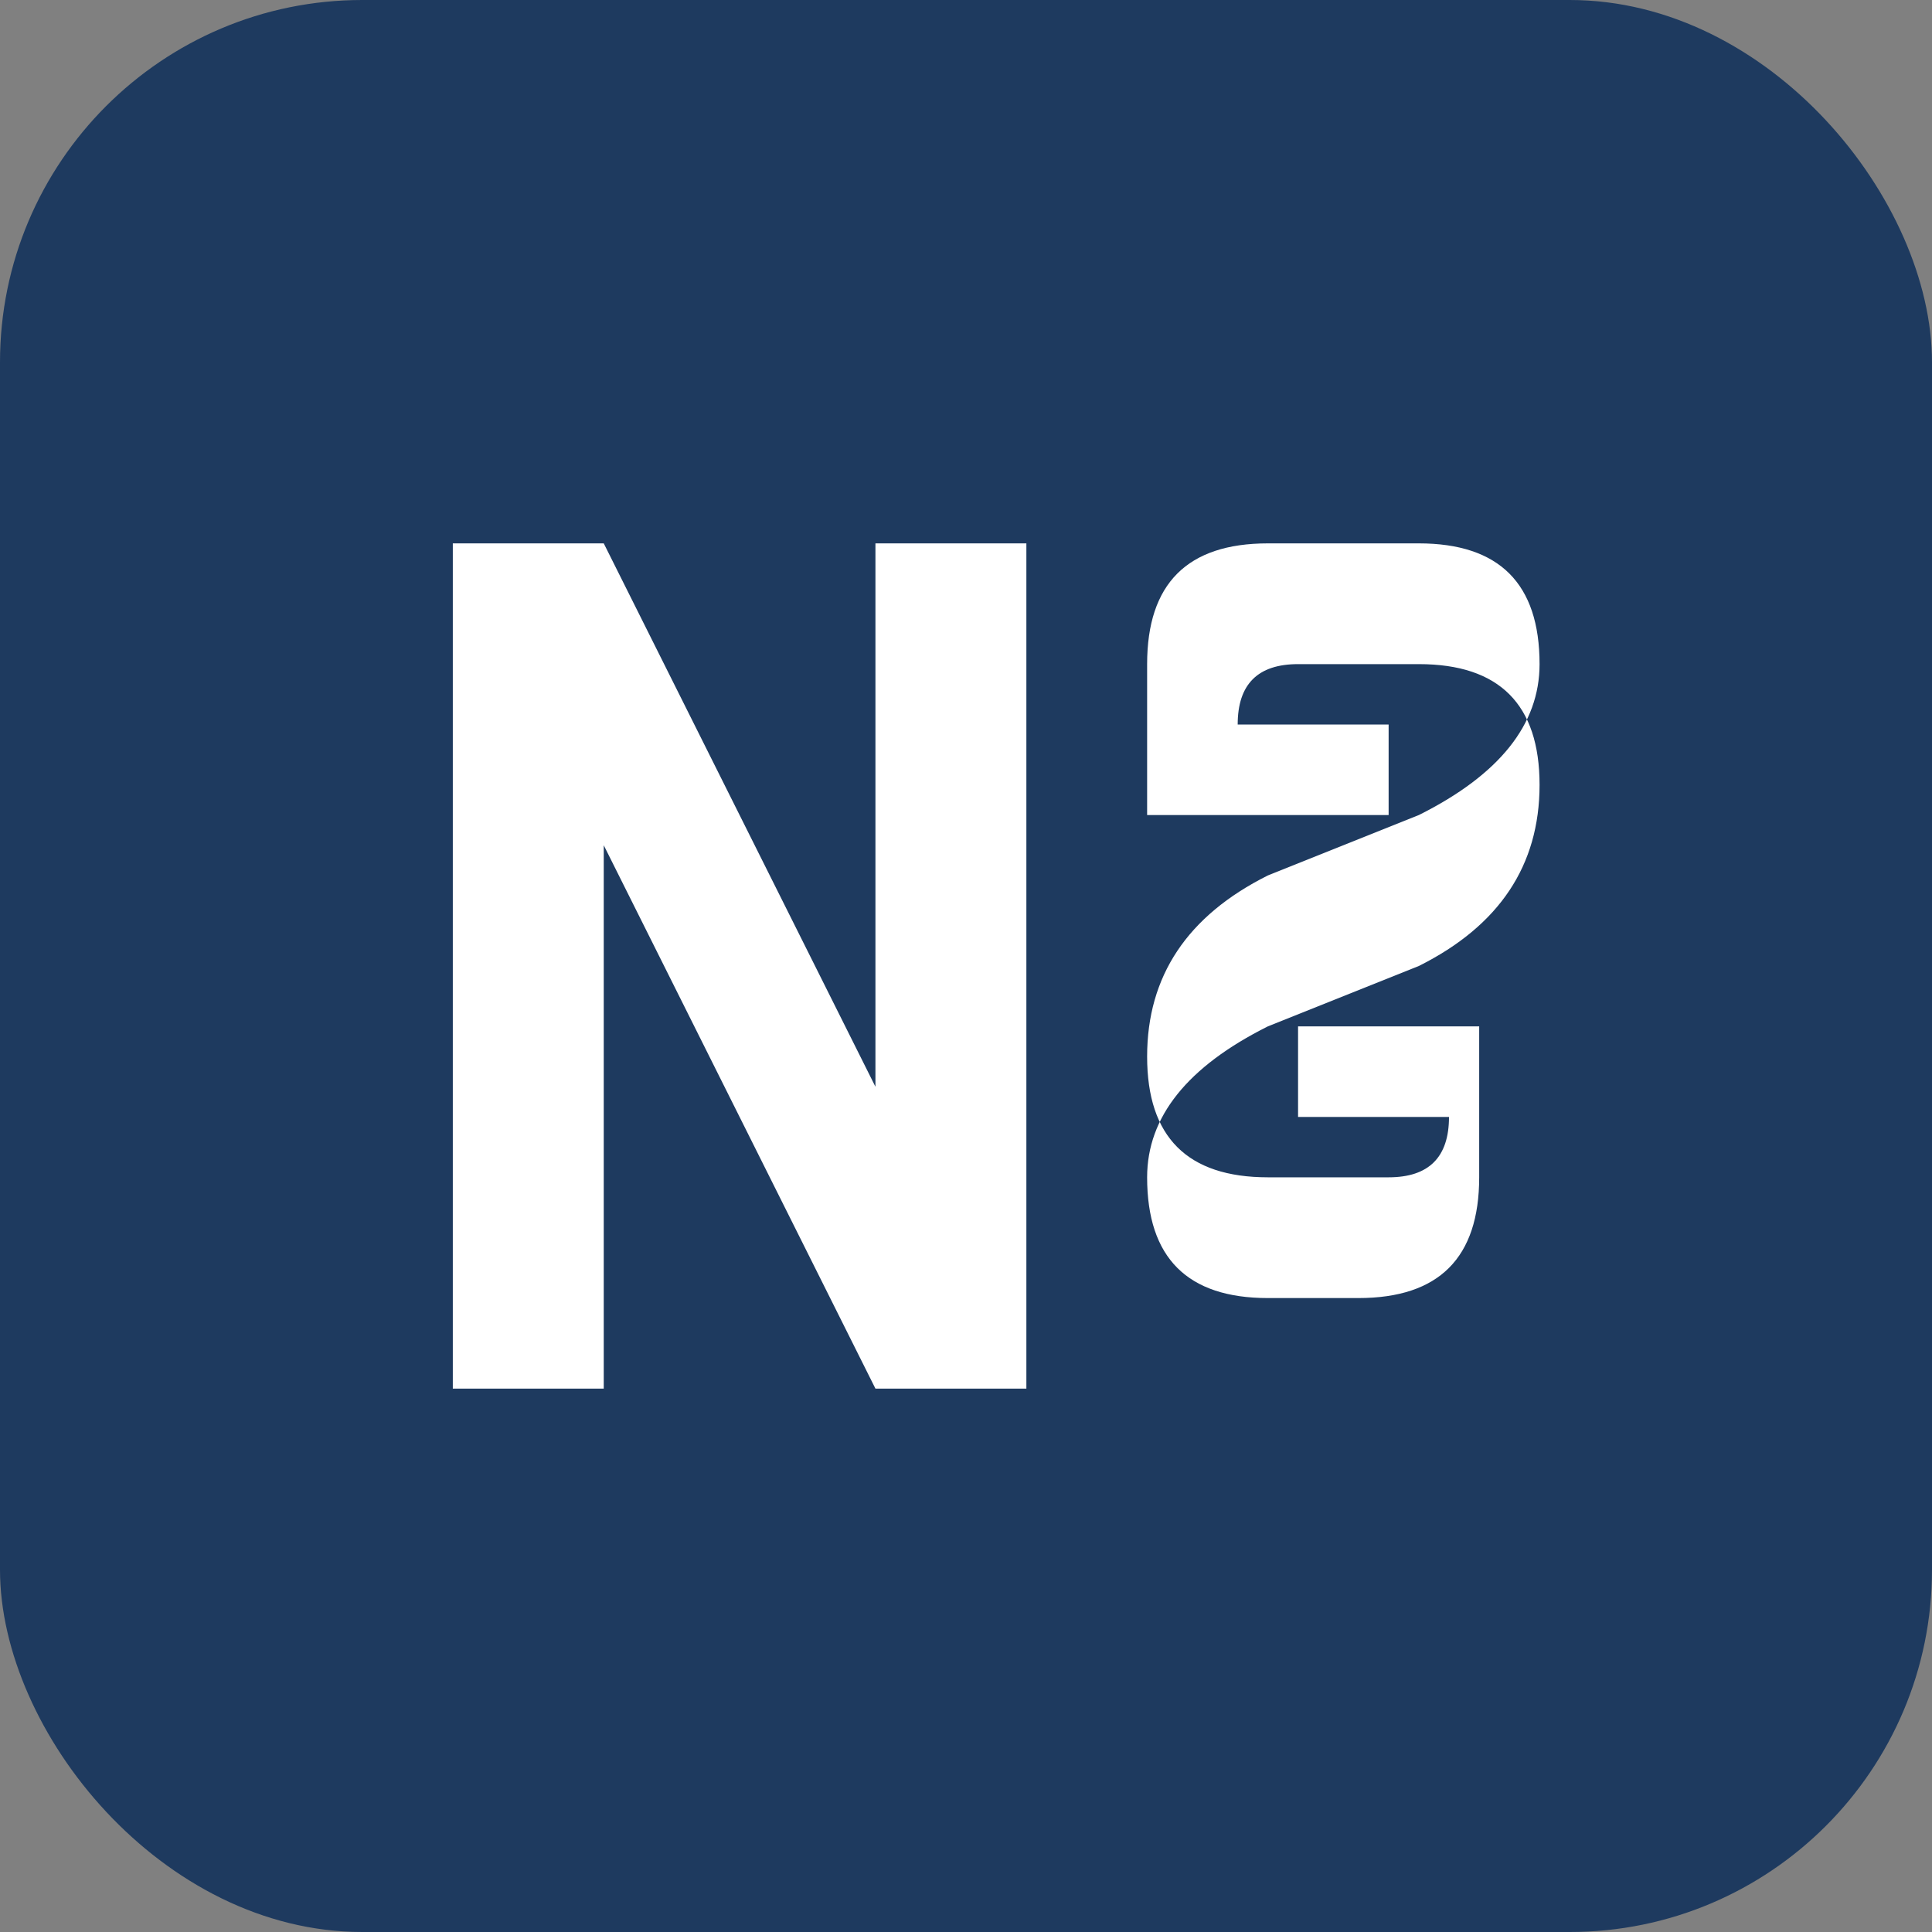
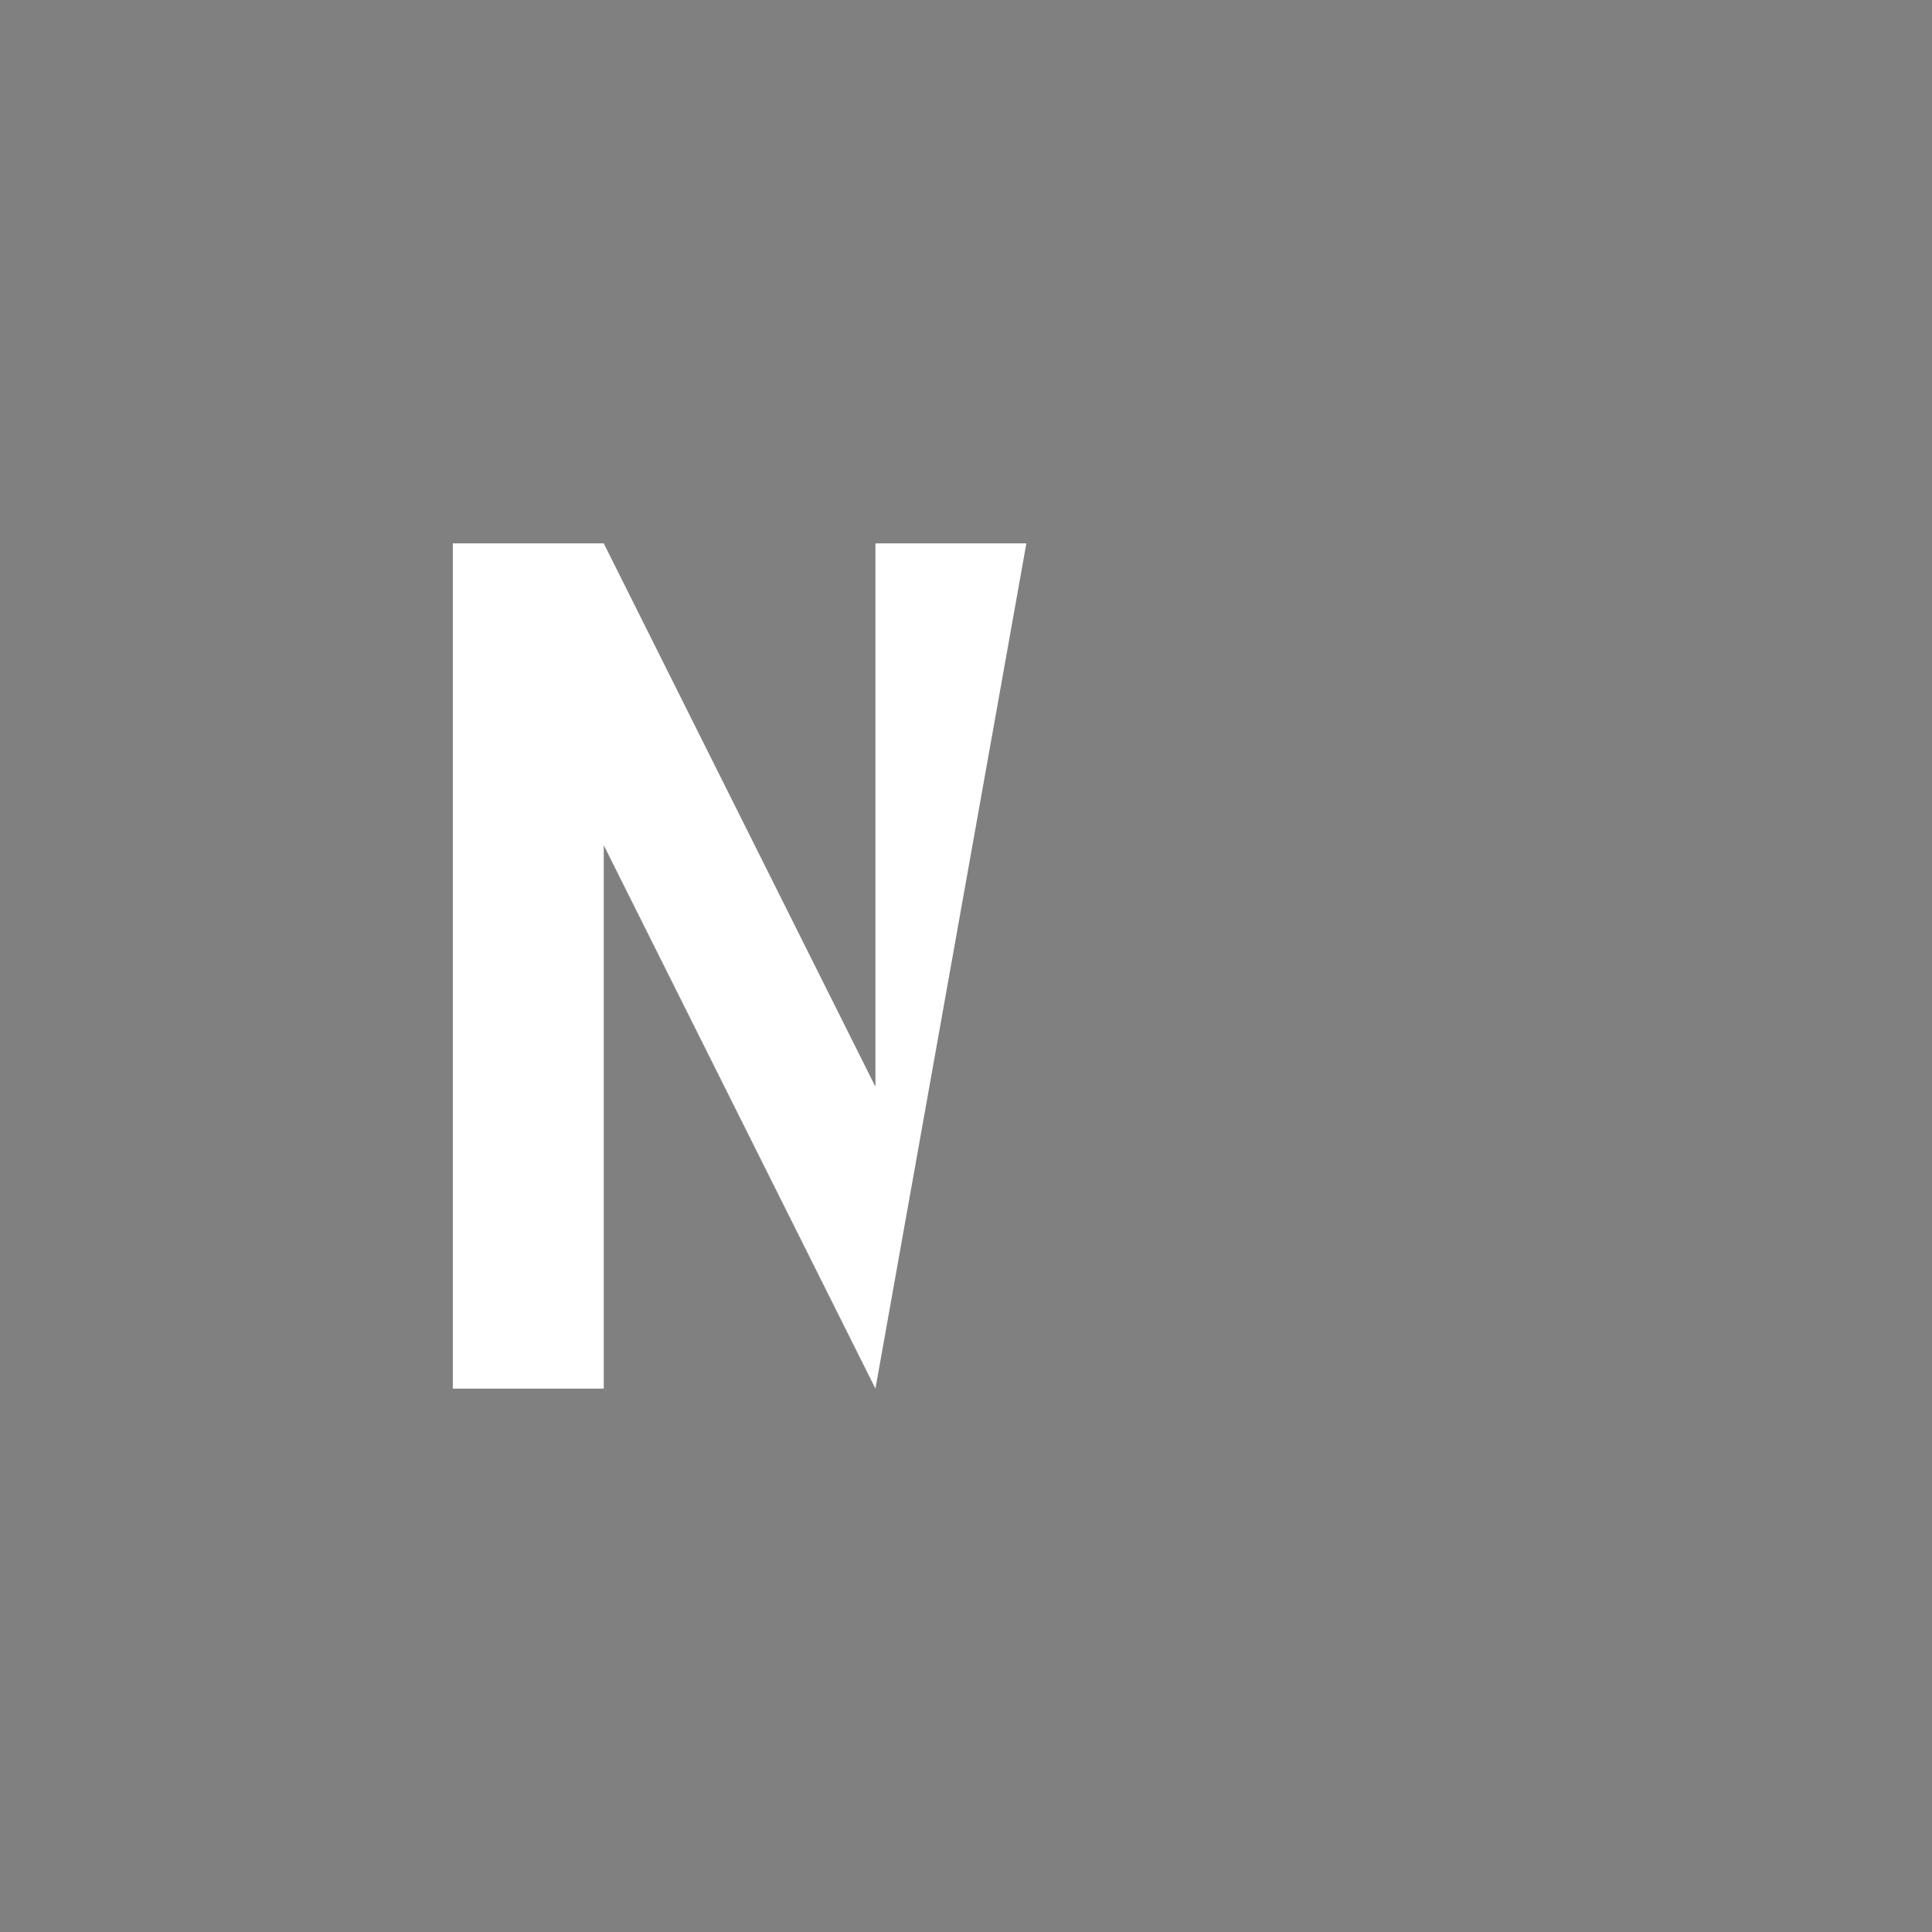
<svg xmlns="http://www.w3.org/2000/svg" width="64" height="64" viewBox="0 0 64 64" fill="none">
  <rect x="0" y="0" width="64" height="64" fill="#808080" stroke="none" />
-   <rect width="64" height="64" rx="12" fill="#1e3a5f" />
-   <path d="M 15 18 L 15 46 L 20 46 L 20 28 L 29 46 L 34 46 L 34 18 L 29 18 L 29 36 L 20 18 L 15 18 Z" fill="white" />
-   <path d="M 38 22 Q 38 18 42 18 L 47 18 Q 51 18 51 22 Q 51 25 47 27 L 42 29 Q 38 31 38 35 Q 38 39 42 39 L 46 39 Q 48 39 48 37 L 43 37 L 43 34 L 49 34 L 49 39 Q 49 43 45 43 L 42 43 Q 38 43 38 39 Q 38 36 42 34 L 47 32 Q 51 30 51 26 Q 51 22 47 22 L 43 22 Q 41 22 41 24 L 46 24 L 46 27 L 38 27 L 38 22 Z" fill="white" />
+   <path d="M 15 18 L 15 46 L 20 46 L 20 28 L 29 46 L 34 18 L 29 18 L 29 36 L 20 18 L 15 18 Z" fill="white" />
</svg>